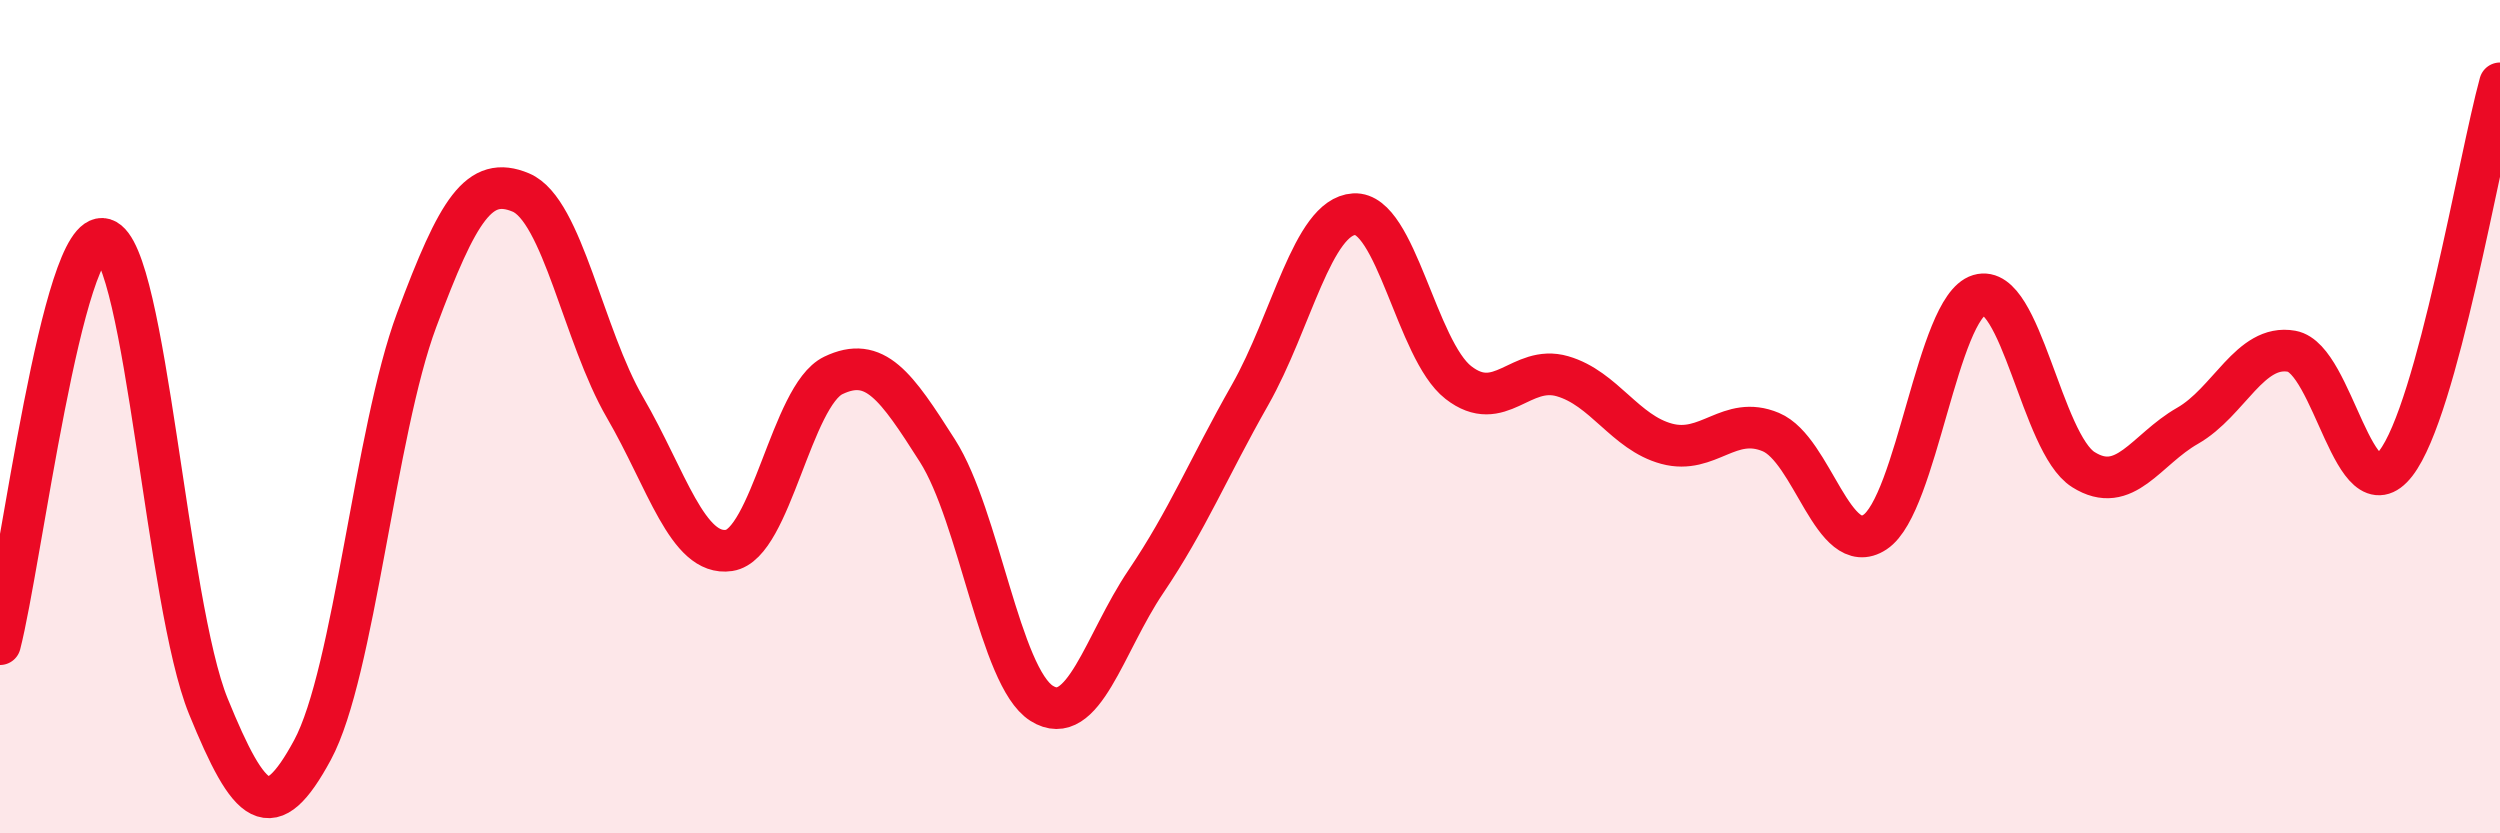
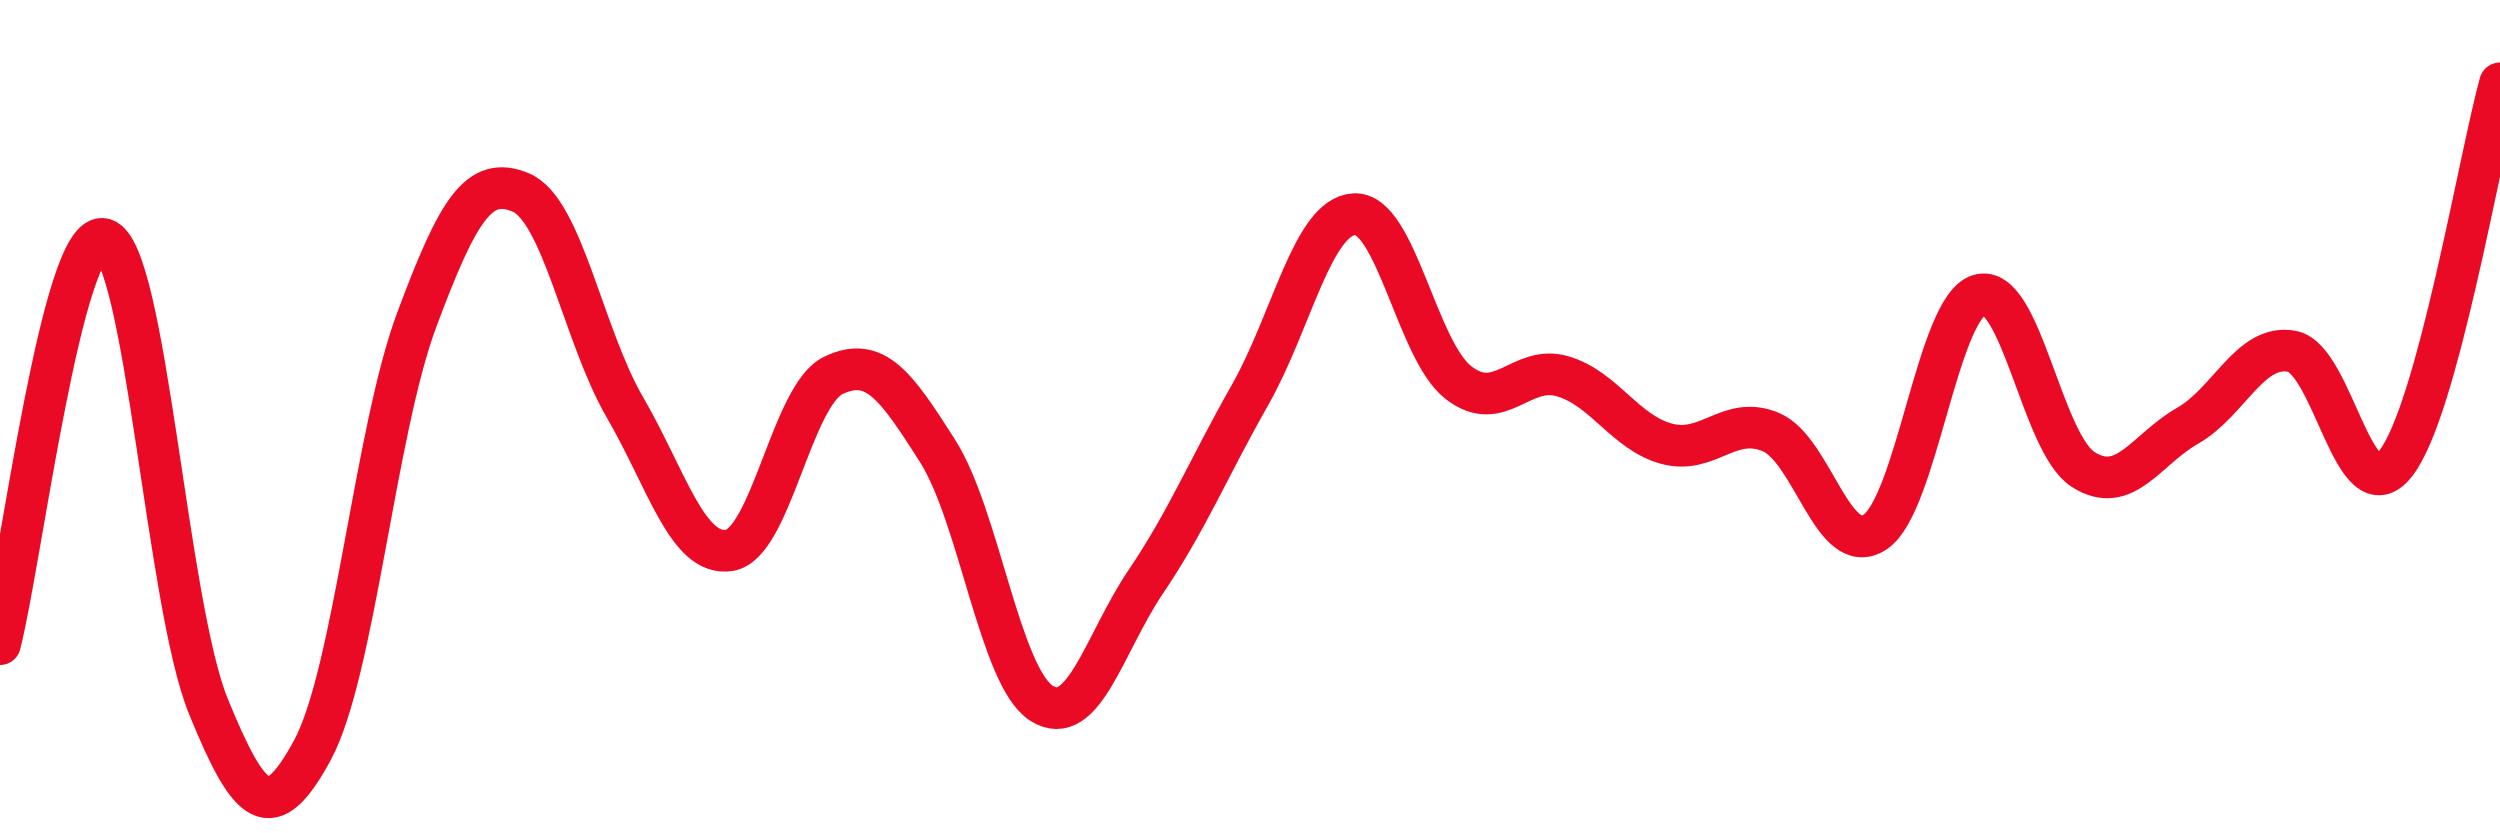
<svg xmlns="http://www.w3.org/2000/svg" width="60" height="20" viewBox="0 0 60 20">
-   <path d="M 0,15.46 C 0.5,13.52 1.5,5.44 2.5,5.74 C 3.5,6.04 4,14.5 5,16.95 C 6,19.4 6.5,19.85 7.5,18 C 8.5,16.15 9,10.36 10,7.68 C 11,5 11.5,4.2 12.5,4.62 C 13.5,5.04 14,8.06 15,9.78 C 16,11.5 16.5,13.36 17.5,13.21 C 18.5,13.06 19,9.49 20,9.01 C 21,8.53 21.5,9.25 22.5,10.82 C 23.5,12.39 24,16.25 25,16.88 C 26,17.51 26.5,15.44 27.5,13.96 C 28.5,12.48 29,11.24 30,9.48 C 31,7.72 31.5,5.2 32.5,5.14 C 33.5,5.08 34,8.4 35,9.18 C 36,9.96 36.5,8.74 37.5,9.03 C 38.5,9.32 39,10.38 40,10.65 C 41,10.92 41.5,9.95 42.5,10.37 C 43.5,10.79 44,13.43 45,12.77 C 46,12.11 46.5,7.38 47.5,7.08 C 48.5,6.78 49,10.64 50,11.27 C 51,11.9 51.5,10.79 52.5,10.22 C 53.5,9.65 54,8.25 55,8.43 C 56,8.61 56.5,12.41 57.5,11.12 C 58.5,9.83 59.5,3.82 60,2L60 20L0 20Z" fill="#EB0A25" opacity="0.1" stroke-linecap="round" stroke-linejoin="round" />
  <path d="M 0,15.46 C 0.5,13.52 1.5,5.44 2.5,5.74 C 3.5,6.04 4,14.5 5,16.95 C 6,19.4 6.5,19.85 7.5,18 C 8.5,16.15 9,10.36 10,7.68 C 11,5 11.5,4.2 12.5,4.62 C 13.5,5.04 14,8.06 15,9.78 C 16,11.5 16.5,13.36 17.5,13.21 C 18.5,13.06 19,9.49 20,9.01 C 21,8.53 21.5,9.25 22.5,10.82 C 23.5,12.39 24,16.25 25,16.88 C 26,17.51 26.5,15.44 27.5,13.96 C 28.5,12.48 29,11.24 30,9.48 C 31,7.72 31.5,5.2 32.5,5.14 C 33.5,5.08 34,8.4 35,9.18 C 36,9.96 36.5,8.74 37.5,9.03 C 38.5,9.32 39,10.38 40,10.65 C 41,10.92 41.5,9.95 42.5,10.37 C 43.5,10.79 44,13.43 45,12.77 C 46,12.11 46.5,7.38 47.5,7.08 C 48.5,6.78 49,10.64 50,11.27 C 51,11.9 51.5,10.79 52.5,10.22 C 53.5,9.65 54,8.25 55,8.43 C 56,8.61 56.5,12.41 57.5,11.12 C 58.5,9.83 59.5,3.82 60,2" stroke="#EB0A25" stroke-width="1" fill="none" stroke-linecap="round" stroke-linejoin="round" />
</svg>